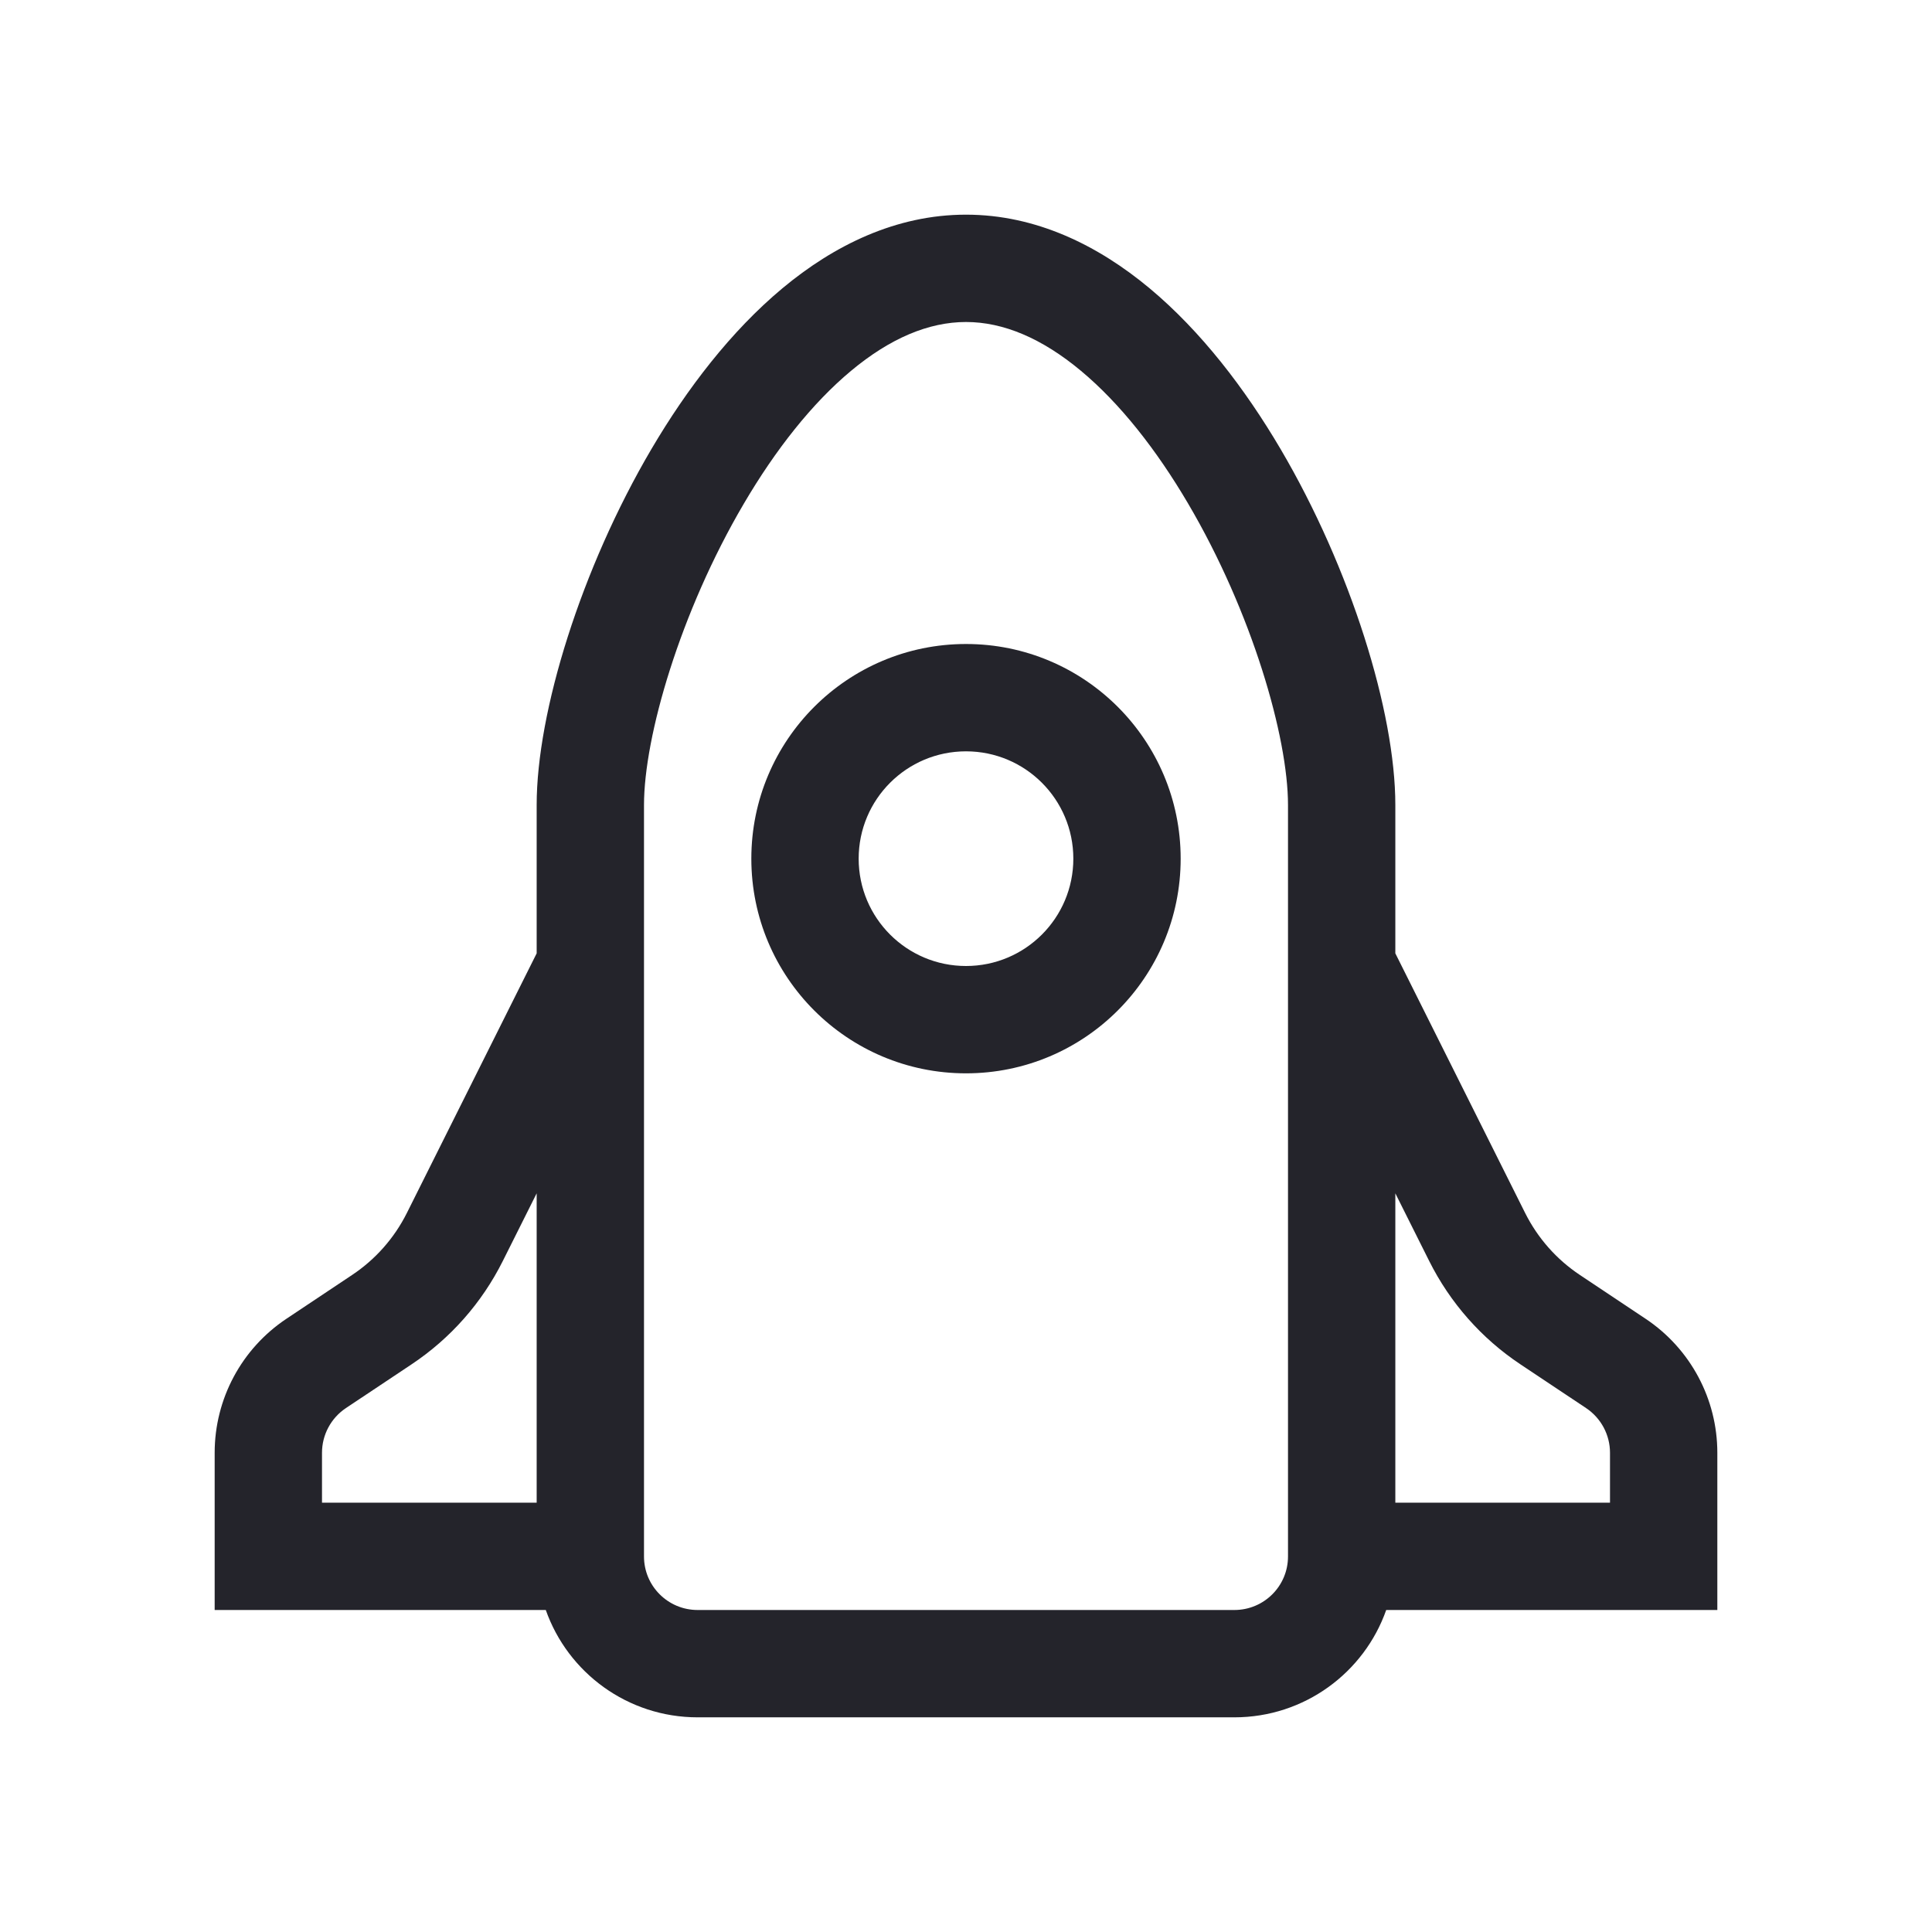
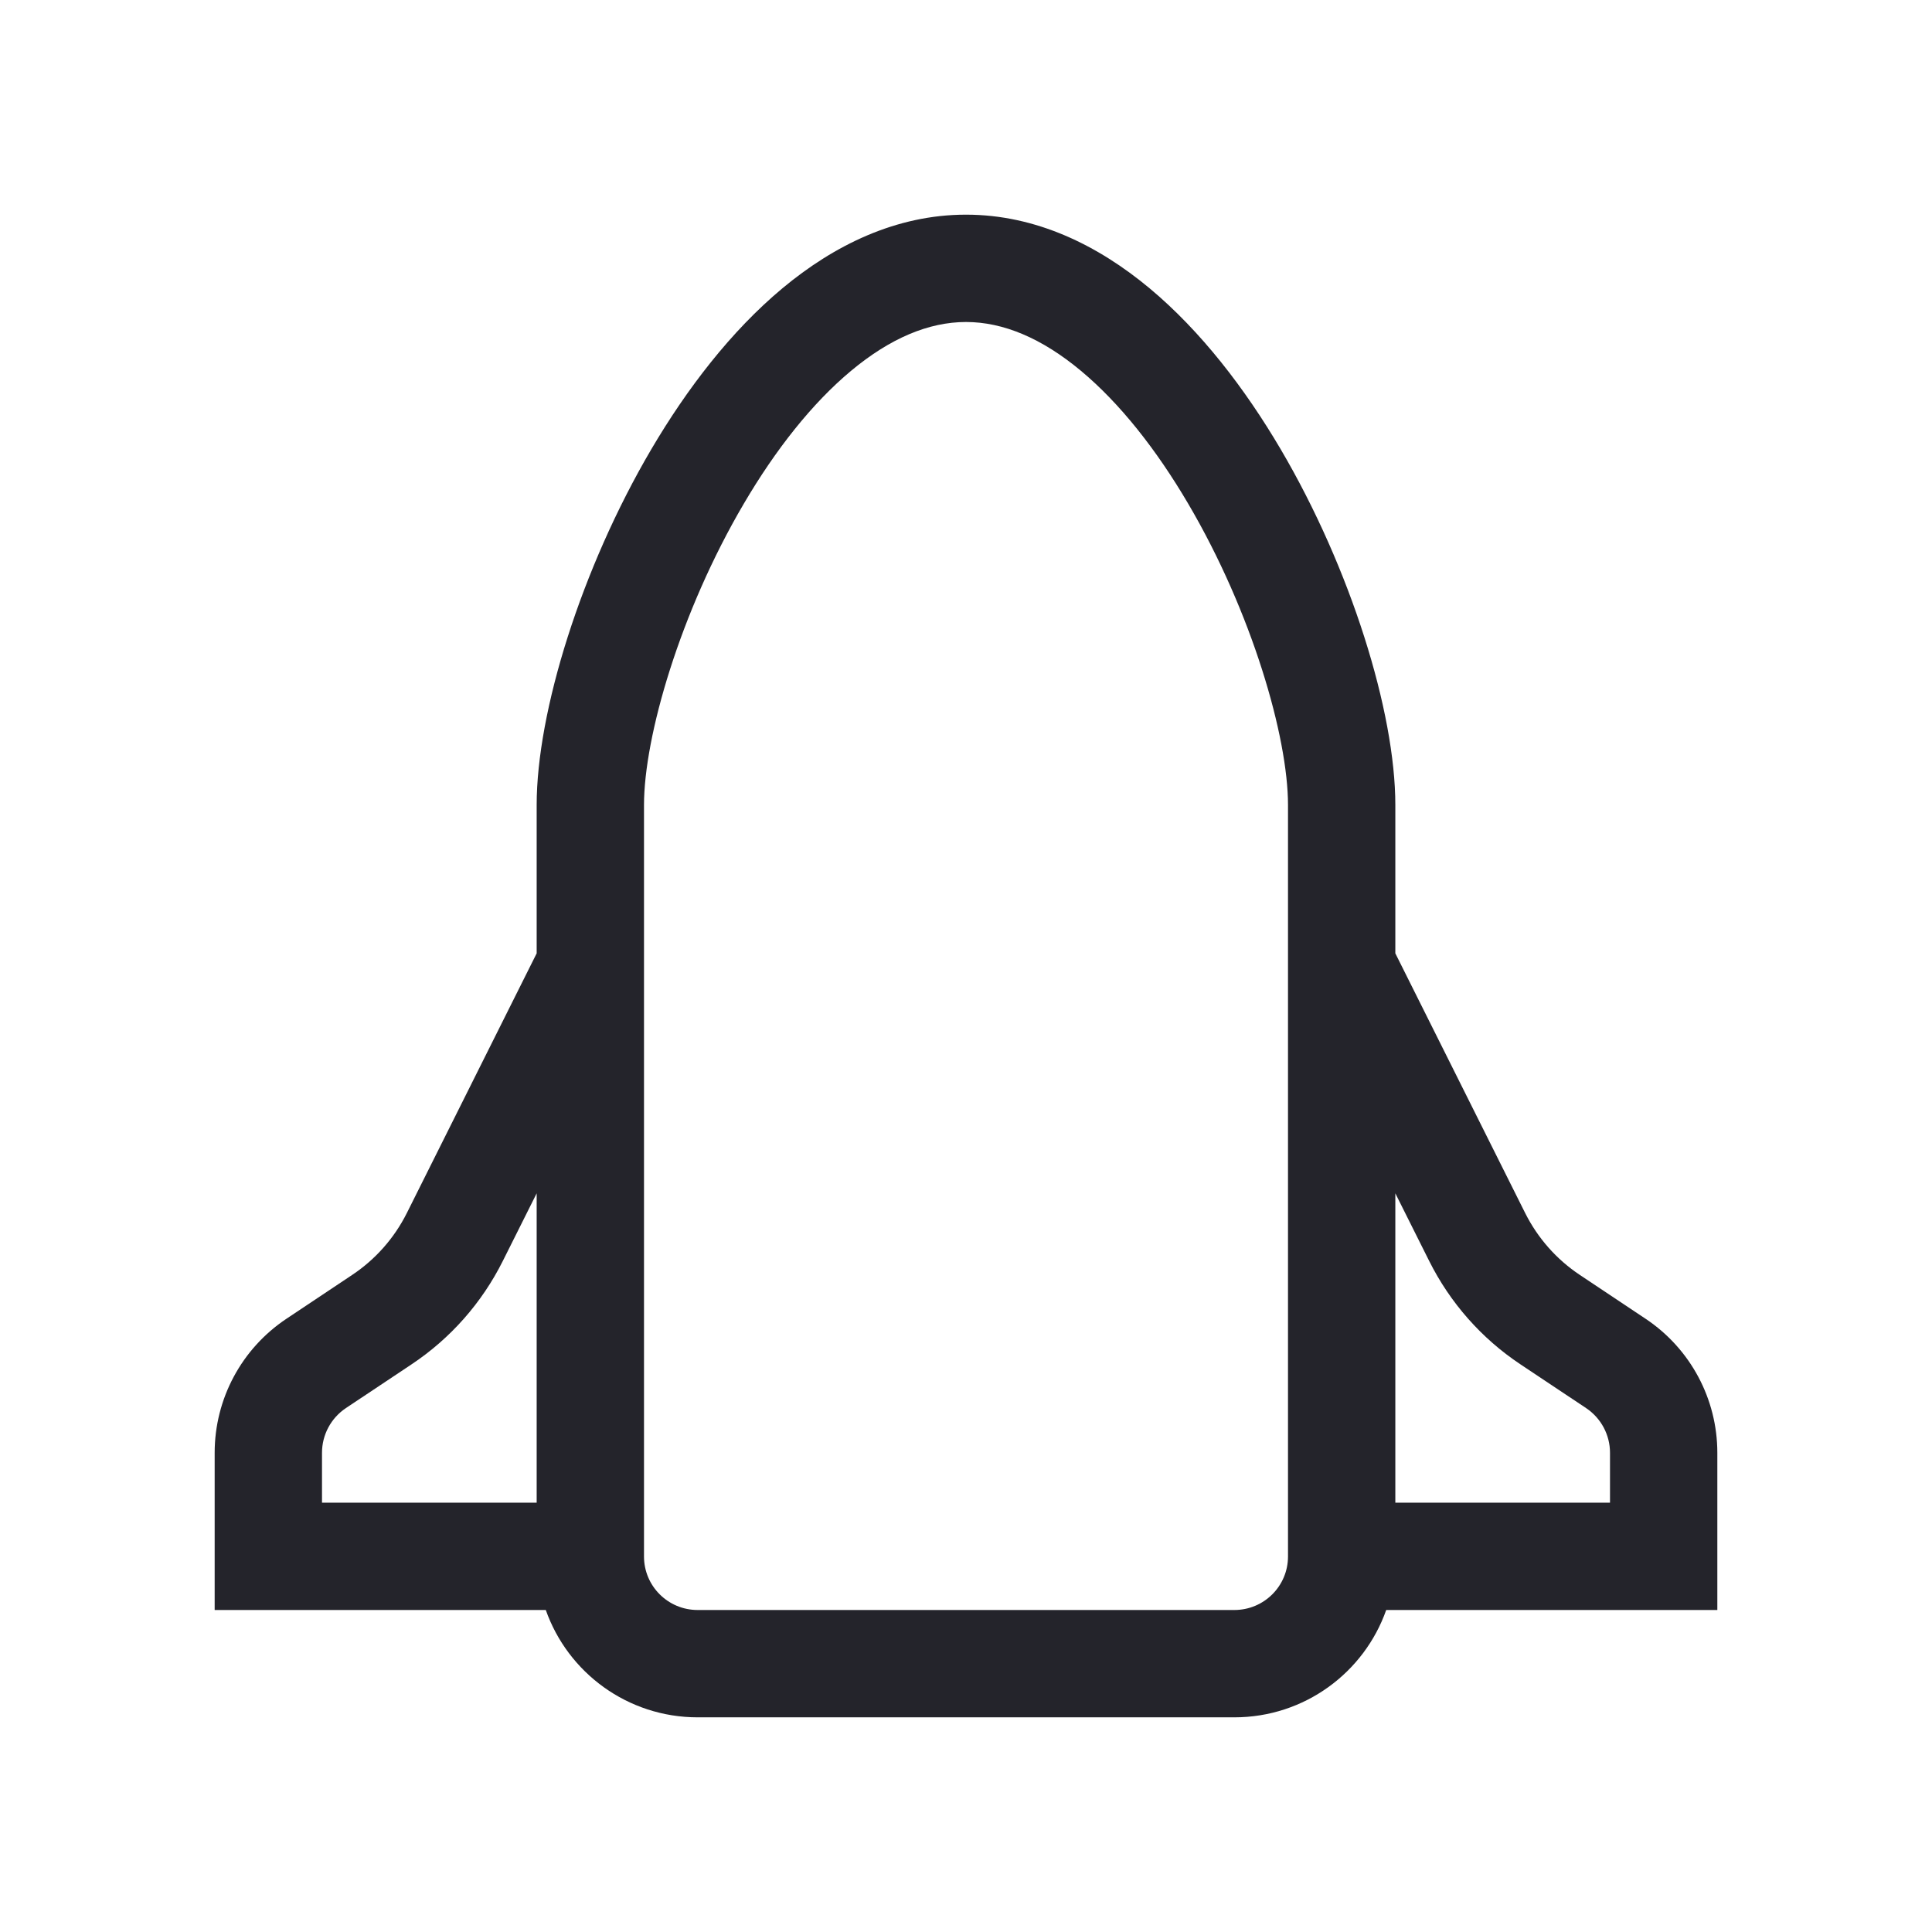
<svg xmlns="http://www.w3.org/2000/svg" width="36" height="36" viewBox="0 0 36 36" fill="none">
-   <path fill-rule="evenodd" clip-rule="evenodd" d="M18 20C20.209 20 22 18.209 22 16C22 13.791 20.209 12 18 12C15.791 12 14 13.791 14 16C14 18.209 15.791 20 18 20ZM18 18C19.105 18 20 17.105 20 16C20 14.895 19.105 14 18 14C16.895 14 16 14.895 16 16C16 17.105 16.895 18 18 18Z" fill="#24242B" />
  <path fill-rule="evenodd" clip-rule="evenodd" d="M18 4C16.695 4 15.539 4.572 14.579 5.372C13.62 6.172 12.801 7.242 12.138 8.368C10.83 10.592 10 13.267 10 15V17.764L7.581 22.603C7.347 23.07 6.996 23.468 6.561 23.757L5.336 24.574C4.501 25.131 4 26.067 4 27.07V30H10.17C10.581 31.167 11.694 32 13 32H23C24.306 32 25.419 31.167 25.83 30H32V27.07C32 26.067 31.499 25.131 30.664 24.574L29.439 23.757C29.004 23.468 28.653 23.07 28.419 22.603L26 17.764V15C26 13.267 25.17 10.592 23.862 8.368C23.199 7.242 22.38 6.172 21.421 5.372C20.461 4.572 19.305 4 18 4ZM26 22.236V28H30V27.07C30 26.736 29.833 26.424 29.555 26.238L28.329 25.421C27.605 24.939 27.02 24.275 26.631 23.497L26 22.236ZM24 29.003V15C24 13.733 23.33 11.408 22.138 9.382C21.551 8.383 20.87 7.516 20.141 6.909C19.414 6.303 18.695 6 18 6C17.305 6 16.586 6.303 15.859 6.909C15.13 7.516 14.449 8.383 13.862 9.382C12.67 11.408 12 13.733 12 15V29.003C12 29.553 12.446 30 13 30H23C23.554 30 24 29.553 24 29.003ZM10 28V22.236L9.369 23.497C8.98 24.275 8.395 24.939 7.671 25.421L6.445 26.238C6.167 26.424 6 26.736 6 27.07V28H10Z" fill="#24242B" />
</svg>